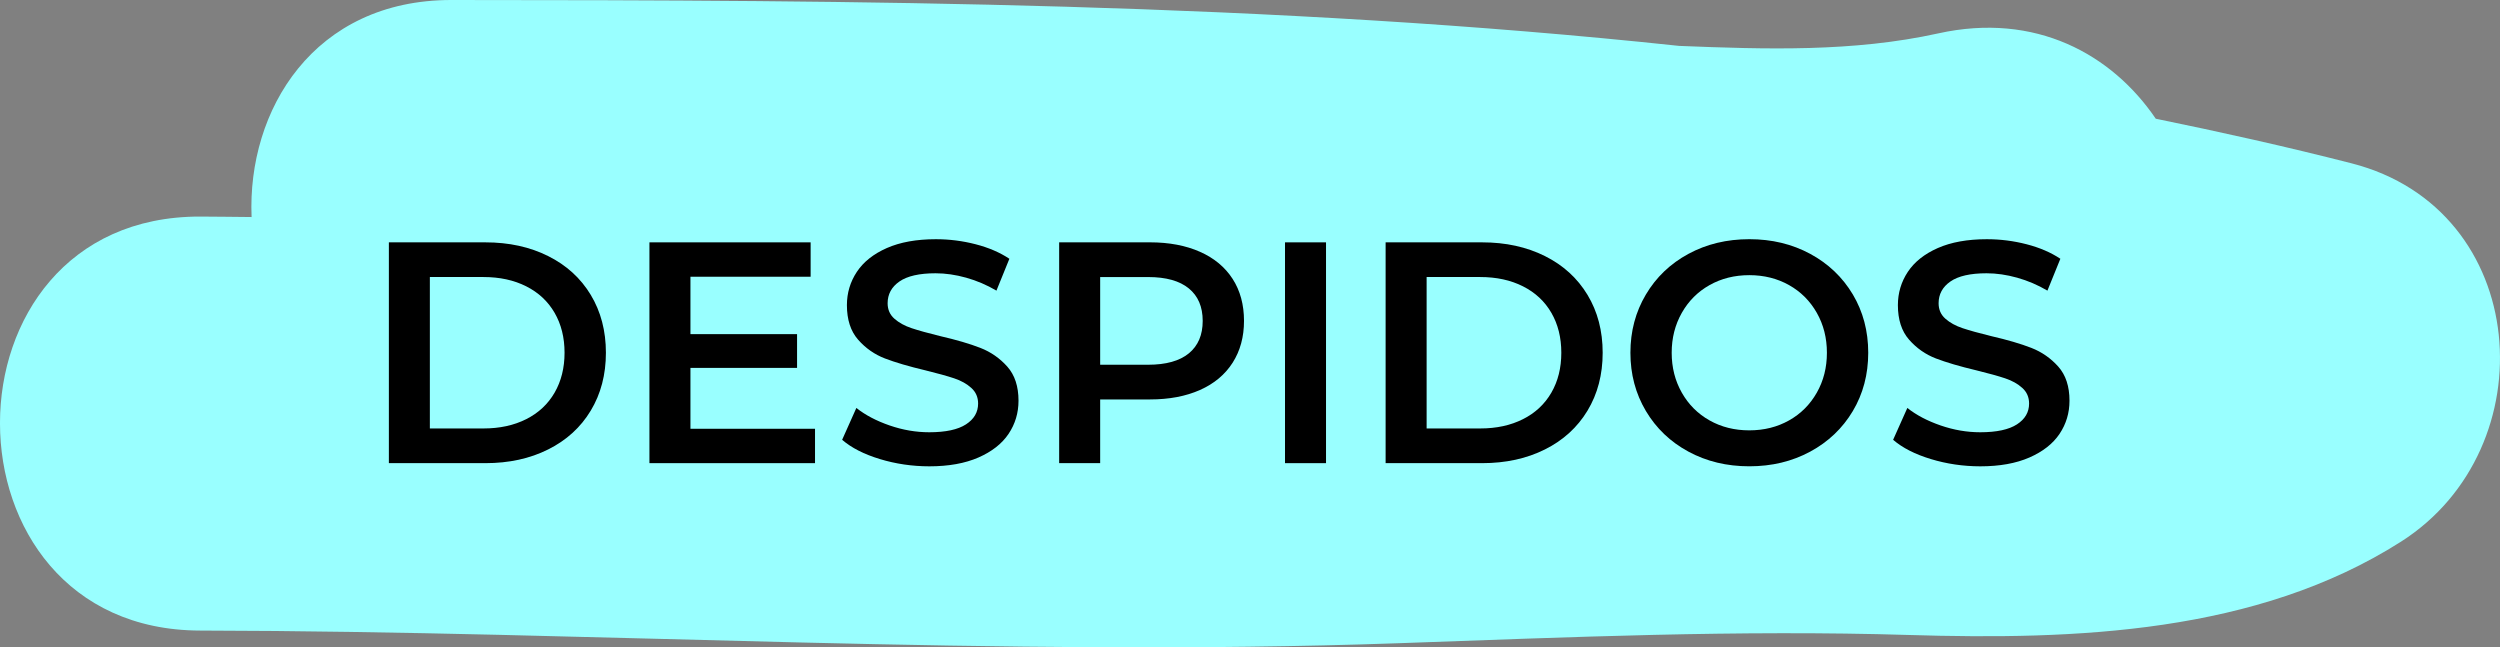
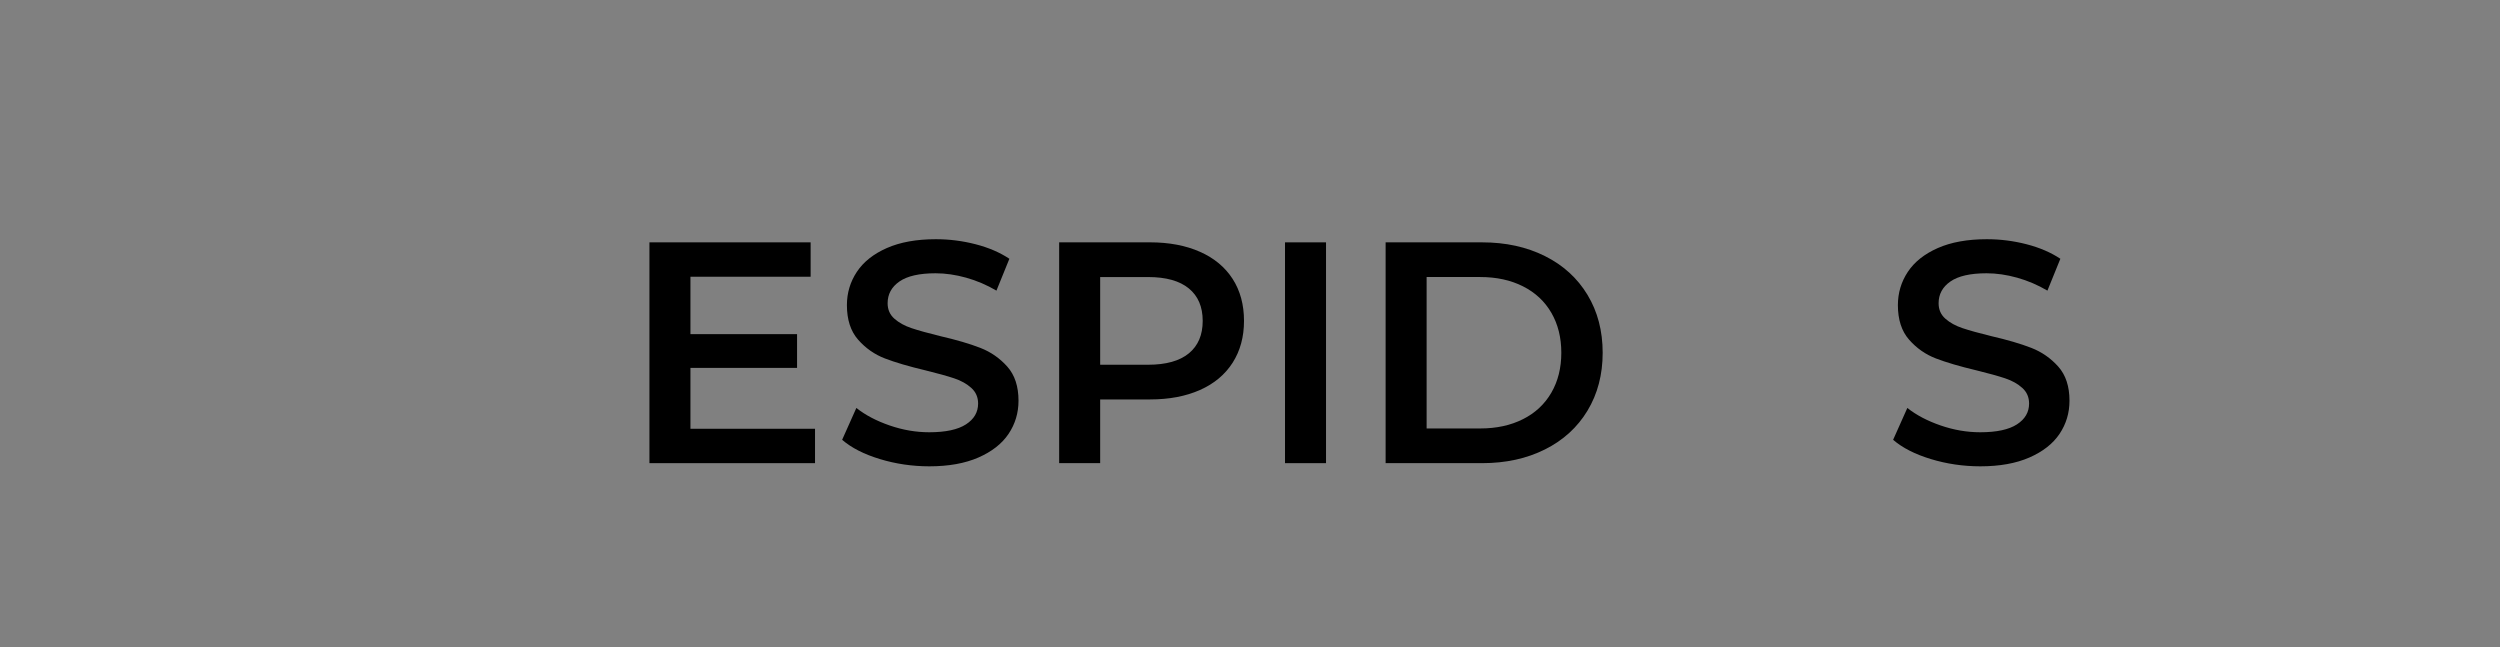
<svg xmlns="http://www.w3.org/2000/svg" version="1.1" id="Capa_1" x="0px" y="0px" width="126.81px" height="32.837px" viewBox="0 0 126.81 32.837" enable-background="new 0 0 126.81 32.837" xml:space="preserve">
  <rect x="0" y="0" width="126.81" height="32.837" fill="#808080" stroke="none" />
-   <path fill="#99FFFF" d="M119.279,8.284c-3.292-0.843-6.605-1.582-9.93-2.262c-2.224-3.271-6.097-5.419-11.031-4.329  c-4.315,0.953-8.746,0.811-13.145,0.635C64.514,0.125,43.553,0.006,22.898,0c-6.991-0.002-10.363,5.594-10.136,11.009  c-0.868-0.006-1.737-0.022-2.606-0.024c-13.543-0.026-13.541,20.974,0,21c20.26,0.04,40.513,1.353,60.771,0.642  c8.687-0.306,17.223-0.683,25.912-0.418c8.418,0.257,17.631-0.073,24.947-4.732C129.233,22.735,128.402,10.619,119.279,8.284z" />
  <g>
-     <path d="M19.725,12.293h4.896c1.195,0,2.256,0.232,3.184,0.696c0.929,0.464,1.648,1.12,2.16,1.968   c0.512,0.848,0.769,1.827,0.769,2.936c0,1.109-0.257,2.087-0.769,2.936s-1.231,1.504-2.16,1.968   c-0.928,0.465-1.988,0.696-3.184,0.696h-4.896V12.293z M24.525,21.733c0.821,0,1.544-0.157,2.168-0.472s1.104-0.764,1.439-1.345   s0.504-1.256,0.504-2.024s-0.168-1.442-0.504-2.024c-0.336-0.581-0.815-1.029-1.439-1.344c-0.624-0.315-1.347-0.472-2.168-0.472   h-2.721v7.68H24.525z" />
    <path d="M41.341,21.749v1.744h-8.399v-11.2h8.176v1.744h-6.096v2.912h5.408v1.712h-5.408v3.088H41.341z" />
    <path d="M44.629,23.285c-0.805-0.245-1.442-0.57-1.912-0.977l0.721-1.615c0.458,0.363,1.021,0.658,1.688,0.888   s1.336,0.345,2.008,0.345c0.832,0,1.453-0.134,1.864-0.4s0.616-0.619,0.616-1.057c0-0.32-0.115-0.584-0.344-0.791   c-0.23-0.209-0.521-0.371-0.872-0.488c-0.353-0.117-0.832-0.251-1.44-0.4c-0.854-0.203-1.544-0.405-2.072-0.608   c-0.527-0.203-0.98-0.52-1.359-0.952c-0.379-0.432-0.568-1.016-0.568-1.752c0-0.618,0.168-1.181,0.504-1.688   c0.336-0.506,0.843-0.909,1.521-1.208c0.677-0.298,1.507-0.448,2.487-0.448c0.684,0,1.355,0.085,2.017,0.256   c0.661,0.171,1.231,0.416,1.712,0.736l-0.656,1.616c-0.49-0.288-1.002-0.506-1.535-0.656c-0.534-0.149-1.051-0.224-1.553-0.224   c-0.821,0-1.432,0.139-1.832,0.416s-0.6,0.646-0.6,1.104c0,0.32,0.114,0.582,0.344,0.784c0.229,0.203,0.52,0.363,0.872,0.48   c0.353,0.118,0.832,0.251,1.44,0.4c0.832,0.192,1.514,0.392,2.047,0.6s0.99,0.526,1.369,0.952c0.378,0.426,0.567,1.002,0.567,1.728   c0,0.618-0.168,1.179-0.504,1.681c-0.336,0.501-0.846,0.9-1.528,1.199s-1.515,0.448-2.496,0.448   C46.27,23.653,45.435,23.53,44.629,23.285z" />
    <path d="M60.869,12.773c0.721,0.32,1.271,0.779,1.656,1.376c0.384,0.598,0.576,1.307,0.576,2.128c0,0.811-0.192,1.517-0.576,2.12   c-0.385,0.603-0.936,1.064-1.656,1.384c-0.72,0.32-1.565,0.48-2.536,0.48h-2.528v3.231h-2.08v-11.2h4.608   C59.304,12.293,60.149,12.453,60.869,12.773z M60.301,17.925c0.47-0.384,0.705-0.934,0.705-1.648c0-0.715-0.235-1.264-0.705-1.648   c-0.469-0.384-1.157-0.576-2.063-0.576h-2.433v4.448h2.433C59.144,18.501,59.832,18.309,60.301,17.925z" />
    <path d="M65.181,12.293h2.08v11.2h-2.08V12.293z" />
    <path d="M70.284,12.293h4.896c1.195,0,2.256,0.232,3.185,0.696s1.647,1.12,2.16,1.968c0.512,0.848,0.769,1.827,0.769,2.936   c0,1.109-0.257,2.087-0.769,2.936c-0.513,0.849-1.231,1.504-2.16,1.968c-0.929,0.465-1.989,0.696-3.185,0.696h-4.896V12.293z    M75.084,21.733c0.822,0,1.545-0.157,2.168-0.472c0.625-0.314,1.104-0.764,1.44-1.345s0.504-1.256,0.504-2.024   s-0.168-1.442-0.504-2.024c-0.336-0.581-0.815-1.029-1.44-1.344c-0.623-0.315-1.346-0.472-2.168-0.472h-2.72v7.68H75.084z" />
-     <path d="M85.645,22.909c-0.918-0.496-1.638-1.185-2.16-2.063c-0.523-0.881-0.784-1.865-0.784-2.953   c0-1.088,0.261-2.072,0.784-2.952c0.522-0.88,1.242-1.568,2.16-2.064c0.917-0.496,1.946-0.744,3.088-0.744   c1.141,0,2.17,0.248,3.088,0.744c0.917,0.496,1.637,1.182,2.16,2.056c0.521,0.875,0.783,1.861,0.783,2.96   c0,1.099-0.262,2.085-0.783,2.96c-0.523,0.875-1.243,1.56-2.16,2.056c-0.918,0.496-1.947,0.744-3.088,0.744   C87.591,23.653,86.562,23.405,85.645,22.909z M90.748,21.325c0.598-0.336,1.066-0.806,1.408-1.408s0.512-1.276,0.512-2.024   c0-0.747-0.17-1.421-0.512-2.024s-0.811-1.072-1.408-1.408c-0.598-0.336-1.27-0.504-2.016-0.504c-0.747,0-1.419,0.168-2.016,0.504   c-0.598,0.336-1.067,0.806-1.408,1.408c-0.342,0.603-0.513,1.277-0.513,2.024c0,0.748,0.171,1.421,0.513,2.024   c0.341,0.603,0.811,1.072,1.408,1.408c0.597,0.336,1.269,0.504,2.016,0.504C89.479,21.829,90.15,21.661,90.748,21.325z" />
    <path d="M97.939,23.285c-0.805-0.245-1.442-0.57-1.912-0.977l0.721-1.615c0.458,0.363,1.021,0.658,1.688,0.888   s1.336,0.345,2.008,0.345c0.832,0,1.453-0.134,1.864-0.4s0.616-0.619,0.616-1.057c0-0.32-0.115-0.584-0.344-0.791   c-0.23-0.209-0.521-0.371-0.872-0.488c-0.353-0.117-0.832-0.251-1.44-0.4c-0.854-0.203-1.544-0.405-2.072-0.608   c-0.527-0.203-0.98-0.52-1.359-0.952c-0.379-0.432-0.568-1.016-0.568-1.752c0-0.618,0.168-1.181,0.504-1.688   c0.336-0.506,0.843-0.909,1.521-1.208c0.677-0.298,1.507-0.448,2.487-0.448c0.684,0,1.355,0.085,2.017,0.256   c0.661,0.171,1.231,0.416,1.712,0.736l-0.656,1.616c-0.49-0.288-1.002-0.506-1.535-0.656c-0.534-0.149-1.051-0.224-1.553-0.224   c-0.821,0-1.432,0.139-1.832,0.416s-0.6,0.646-0.6,1.104c0,0.32,0.114,0.582,0.344,0.784c0.229,0.203,0.52,0.363,0.872,0.48   c0.353,0.118,0.832,0.251,1.44,0.4c0.832,0.192,1.514,0.392,2.047,0.6s0.99,0.526,1.369,0.952c0.378,0.426,0.567,1.002,0.567,1.728   c0,0.618-0.168,1.179-0.504,1.681c-0.336,0.501-0.846,0.9-1.528,1.199s-1.515,0.448-2.496,0.448   C99.58,23.653,98.745,23.53,97.939,23.285z" />
  </g>
</svg>